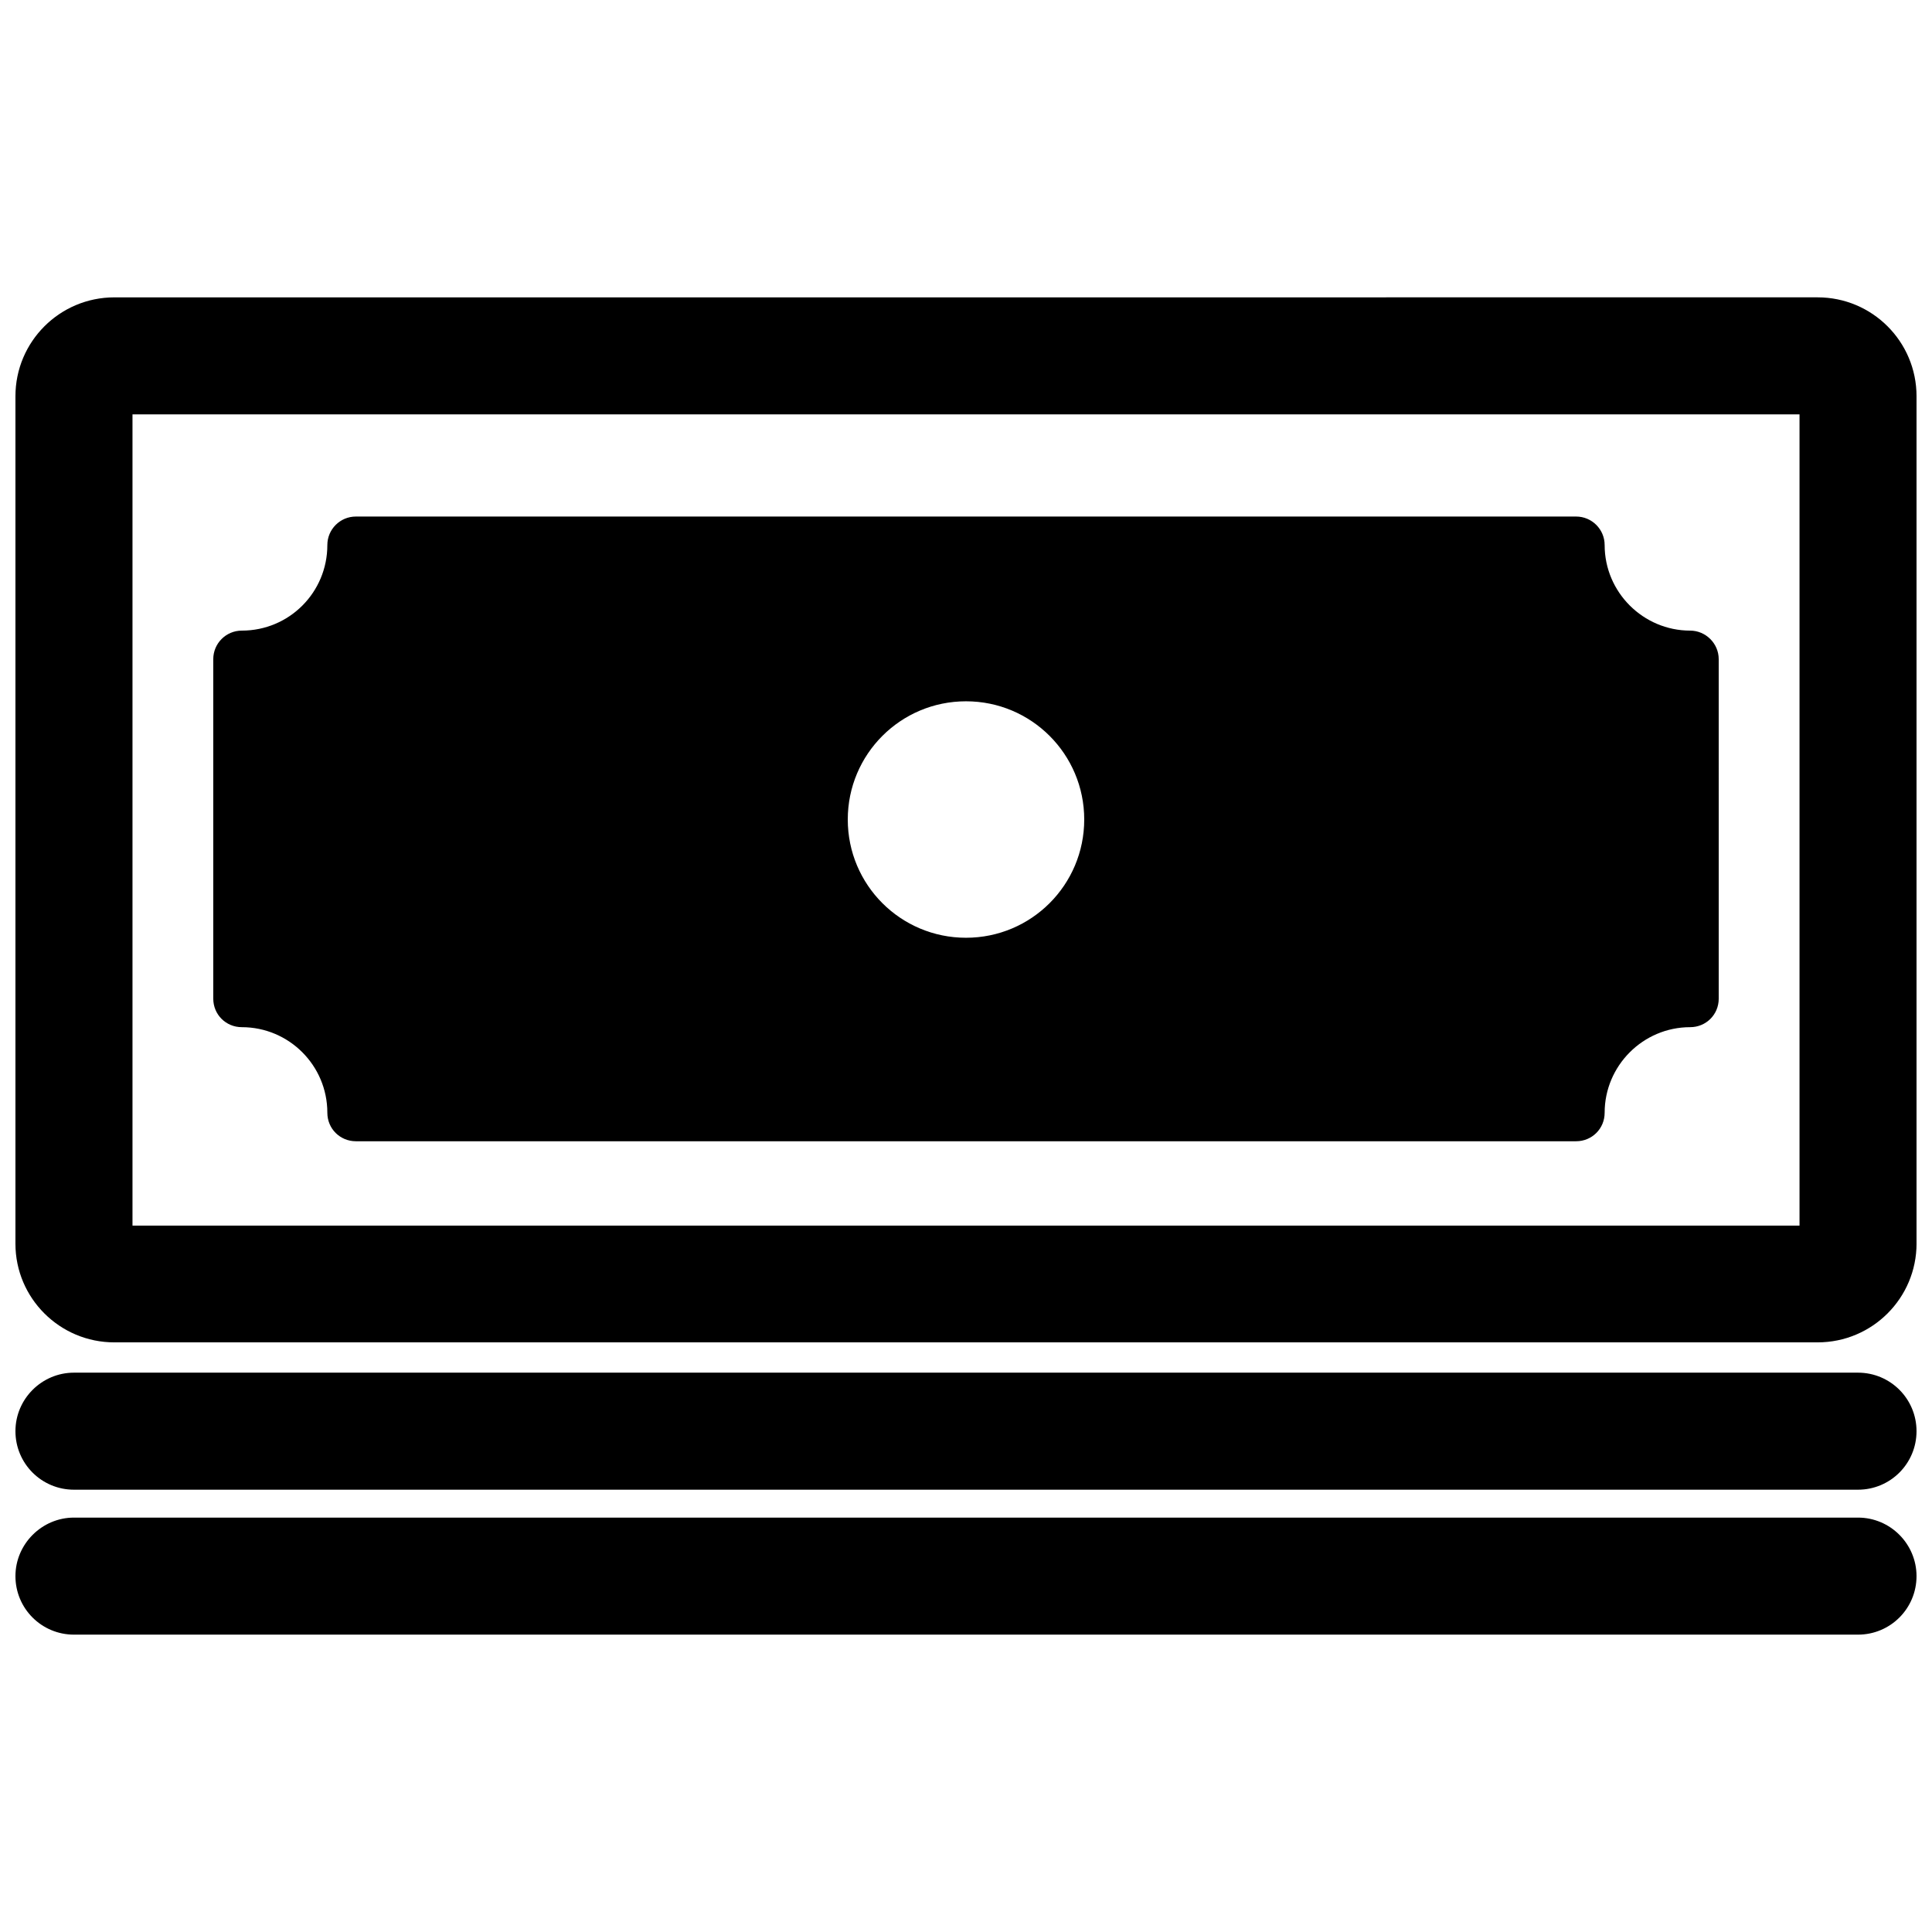
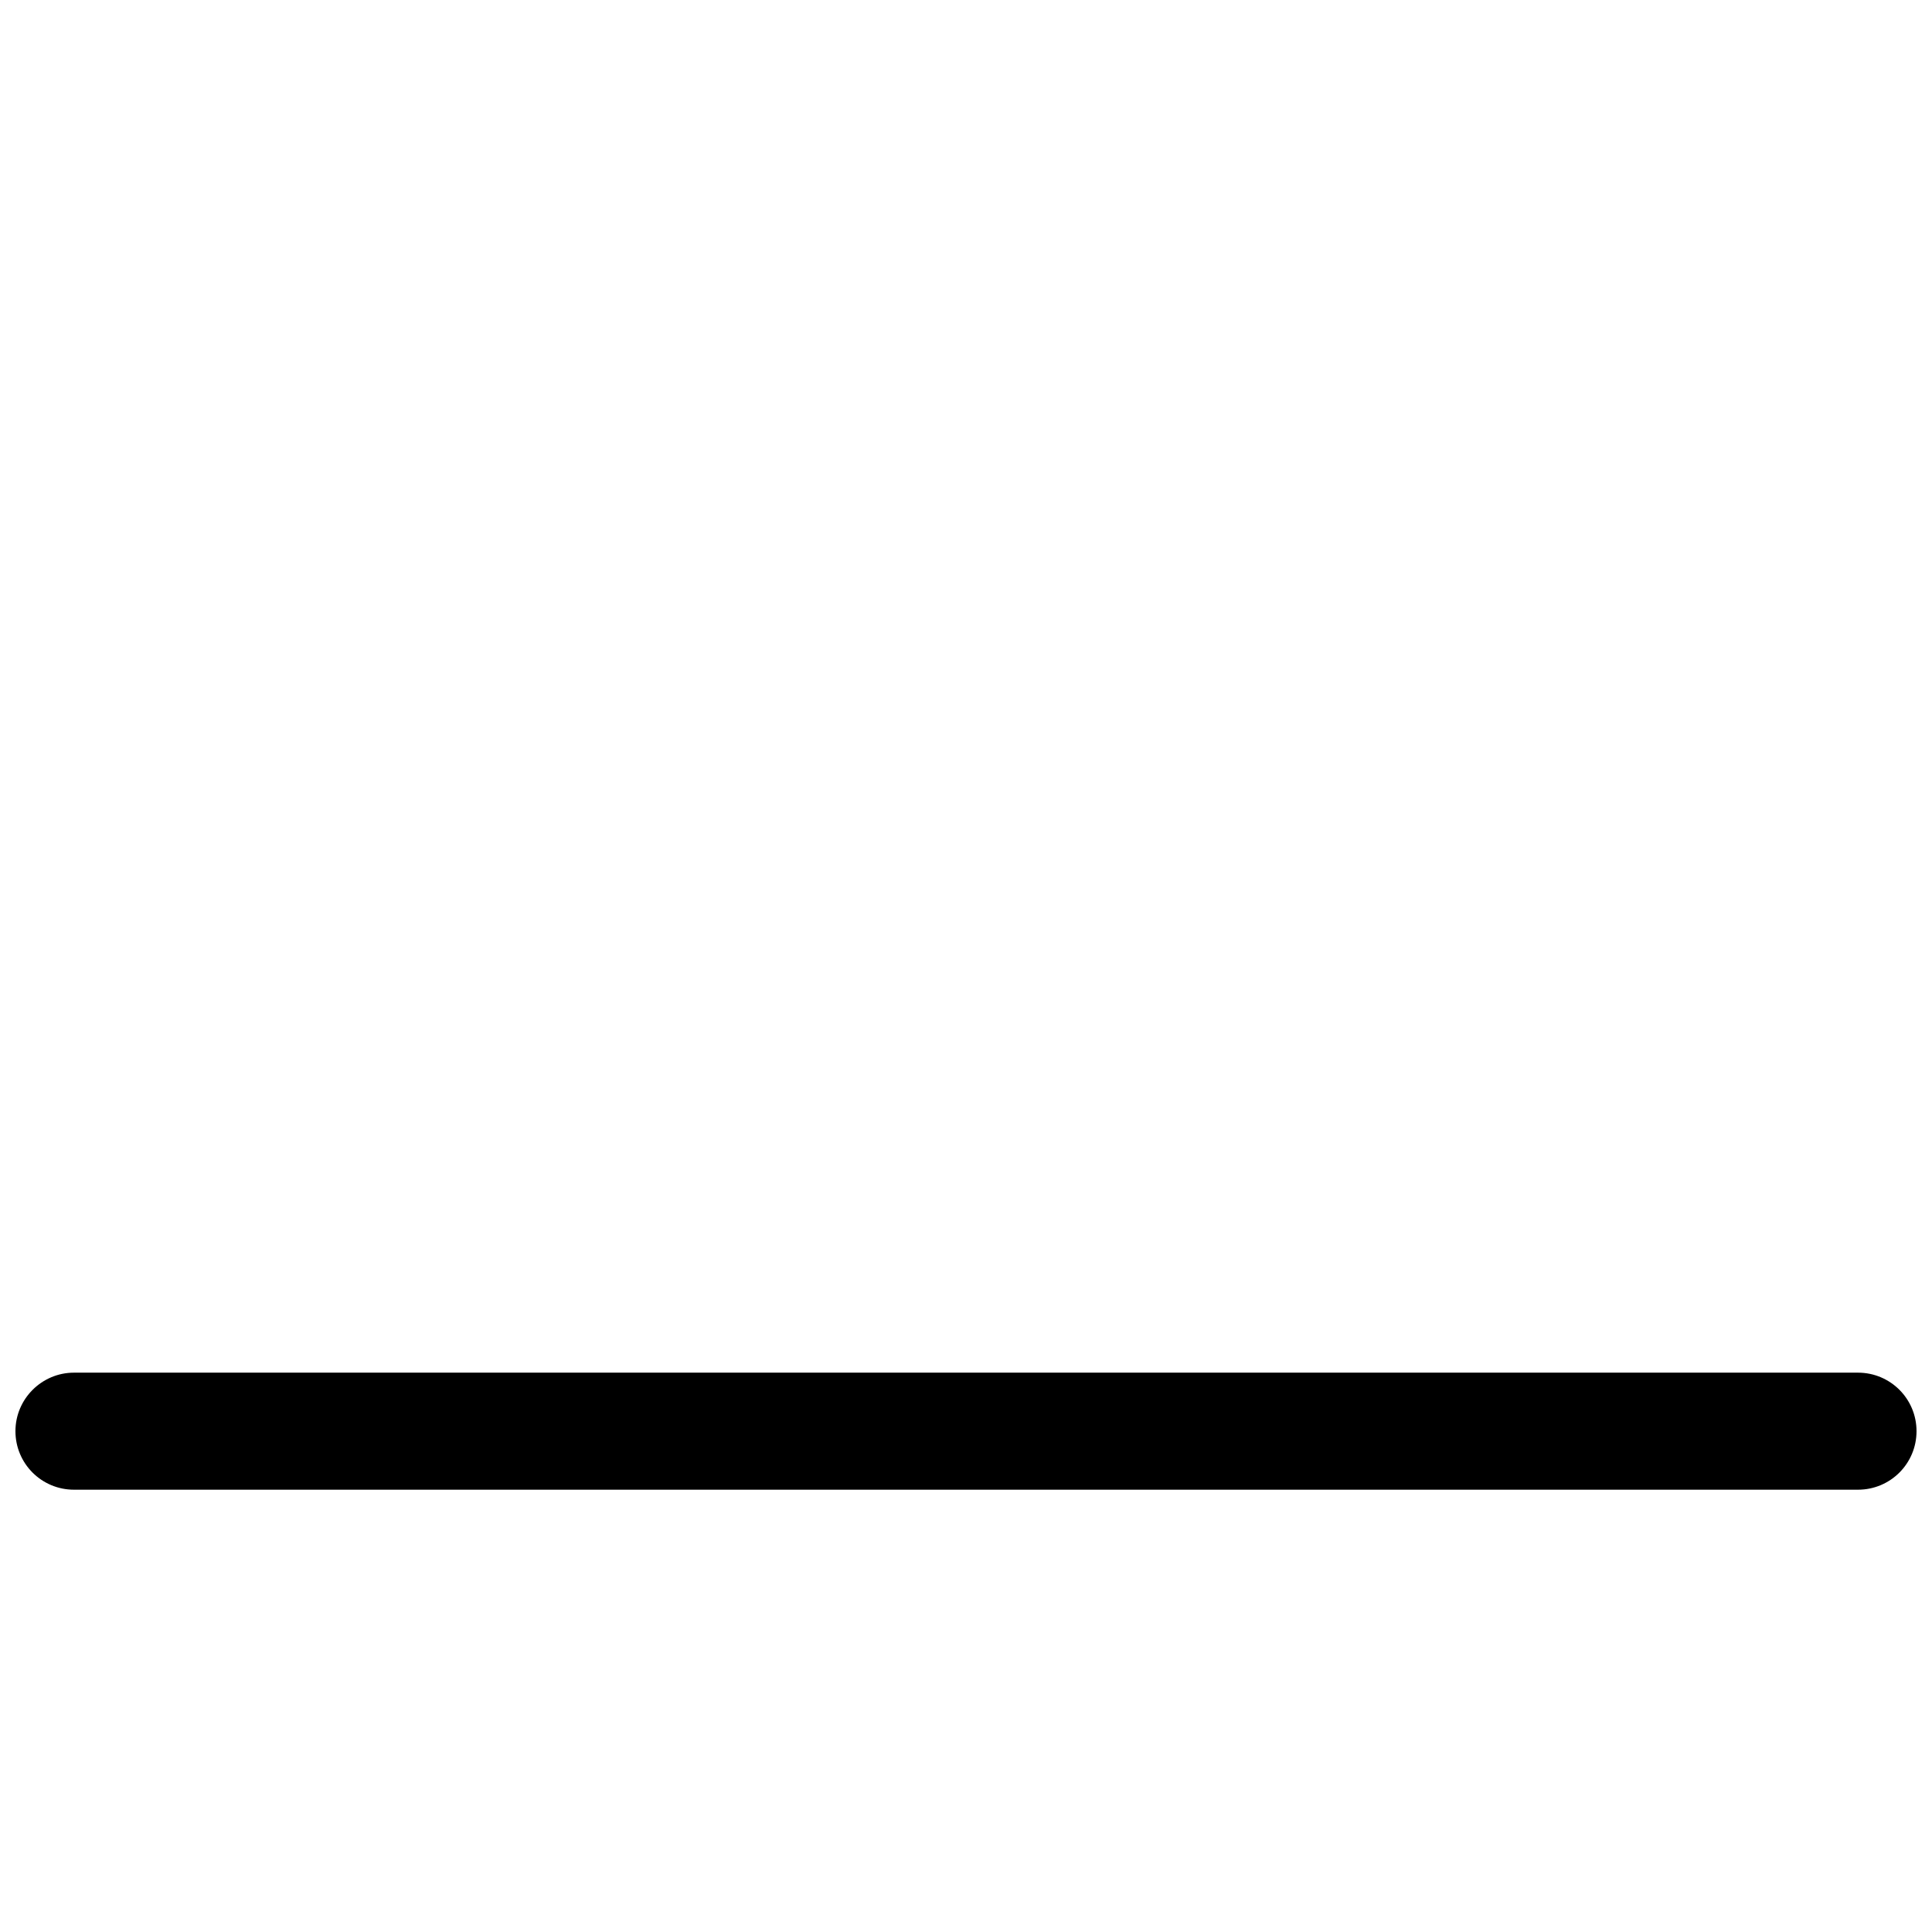
<svg xmlns="http://www.w3.org/2000/svg" width="800px" height="800px" version="1.1" viewBox="144 144 512 512">
  <defs>
    <clipPath id="c">
-       <path d="m148.09 222h503.81v278h-503.81z" />
-     </clipPath>
+       </clipPath>
    <clipPath id="b">
      <path d="m148.09 507h503.81v32h-503.81z" />
    </clipPath>
    <clipPath id="a">
-       <path d="m148.09 546h503.81v32h-503.81z" />
-     </clipPath>
+       </clipPath>
  </defs>
-   <path d="m591.92 311.12c-12.438 0-22.672-10.156-22.672-22.672 0-4.172-3.387-7.559-7.559-7.559h-323.38c-4.172 0-7.559 3.387-7.559 7.559 0 12.516-10.078 22.672-22.672 22.672-4.172 0-7.559 3.387-7.559 7.559v89.973c0 4.25 3.387 7.559 7.559 7.559 12.516 0 22.672 10.156 22.672 22.672 0 4.25 3.387 7.559 7.559 7.559h323.38c4.172 0 7.559-3.305 7.559-7.559 0-12.438 10.156-22.672 22.672-22.672 4.172 0 7.559-3.305 7.559-7.559l-0.004-89.977c0-4.172-3.465-7.555-7.559-7.555zm-191.92 81.395c-17.32 0-31.332-14.012-31.332-31.332s14.012-31.332 31.332-31.332 31.332 14.012 31.332 31.332c-0.004 17.32-14.016 31.332-31.332 31.332z" />
  <g clip-path="url(#c)">
-     <path d="m174.31 499.74h451.38c14.484 0 26.215-11.73 26.215-26.215l-0.004-224.51c0-14.484-11.73-26.215-26.215-26.215l-451.38 0.004c-14.484 0-26.215 11.727-26.215 26.211v224.59c0 14.406 11.73 26.137 26.215 26.137zm4.801-245.92h441.78v214.98h-441.78z" />
-   </g>
+     </g>
  <g clip-path="url(#b)">
    <path d="m636.39 507.77h-472.79c-8.5 0-15.508 6.93-15.508 15.508 0 8.582 6.926 15.508 15.508 15.508h472.79c8.582 0 15.508-6.926 15.508-15.508 0-8.578-6.926-15.508-15.508-15.508z" />
  </g>
  <g clip-path="url(#a)">
    <path d="m636.39 546.18h-472.79c-8.5 0-15.508 7.004-15.508 15.508 0 8.582 6.926 15.508 15.508 15.508h472.79c8.582 0 15.508-6.926 15.508-15.508 0-8.504-6.926-15.508-15.508-15.508z" />
  </g>
</svg>